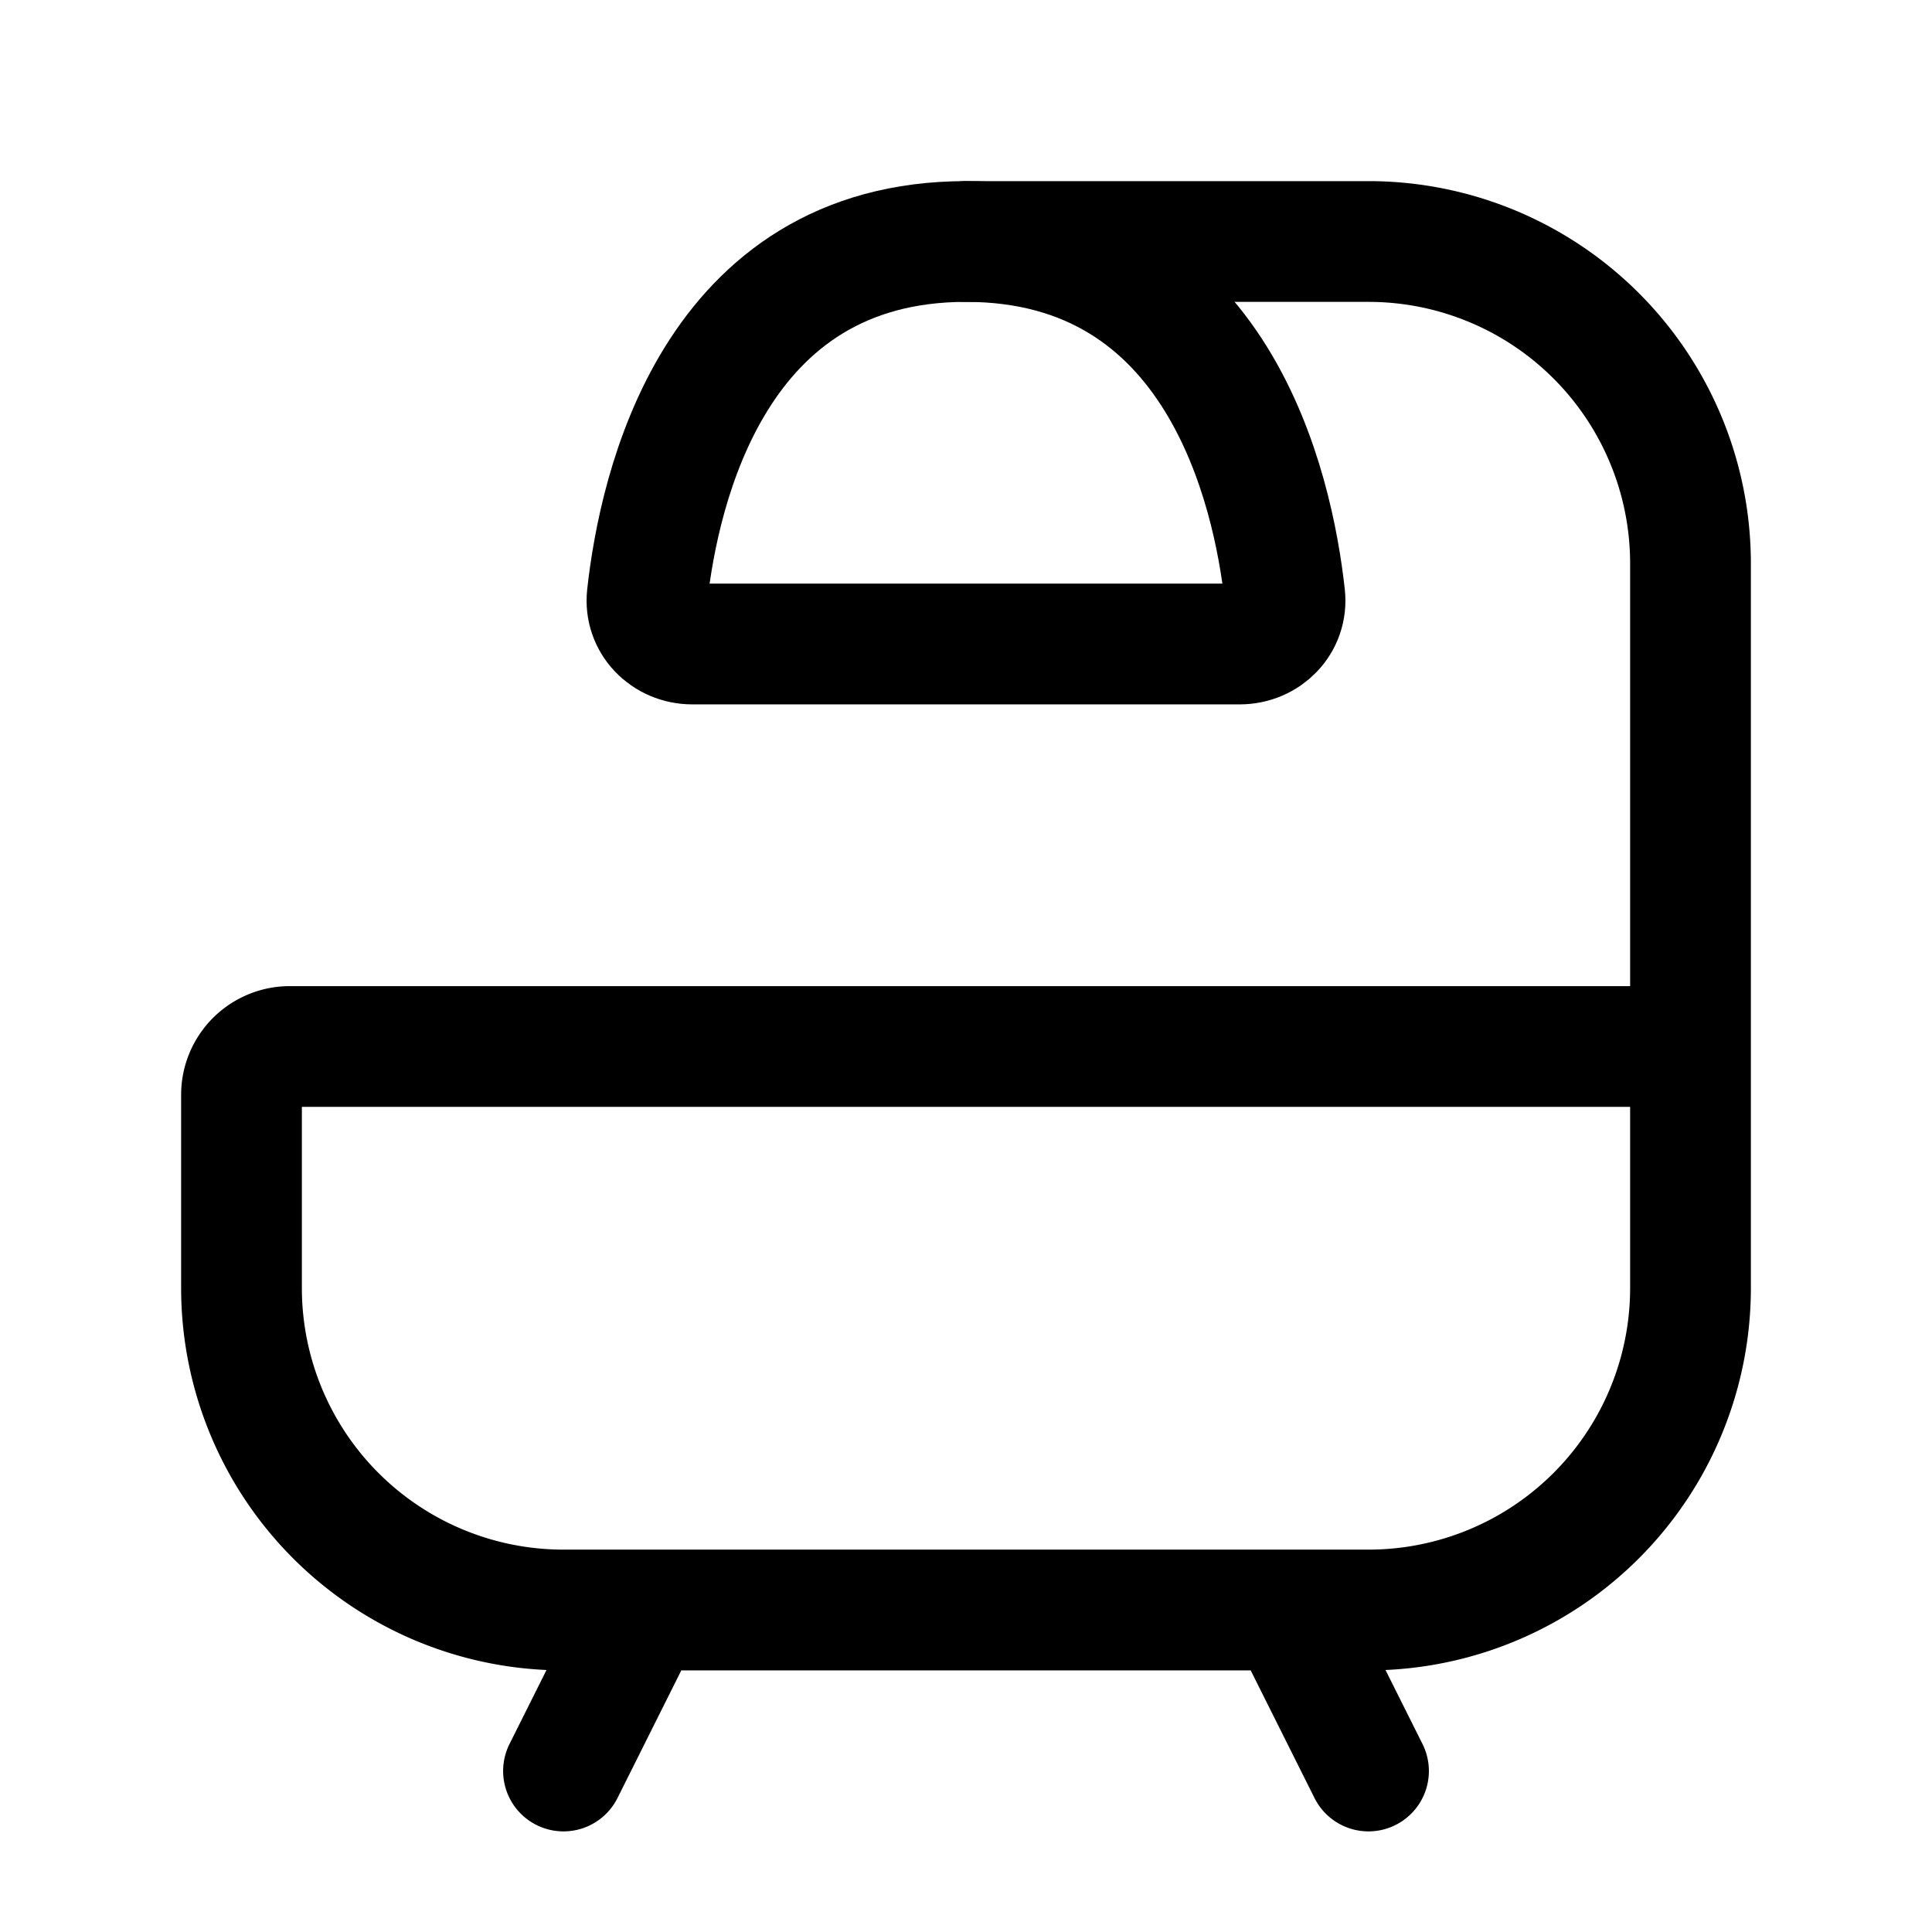
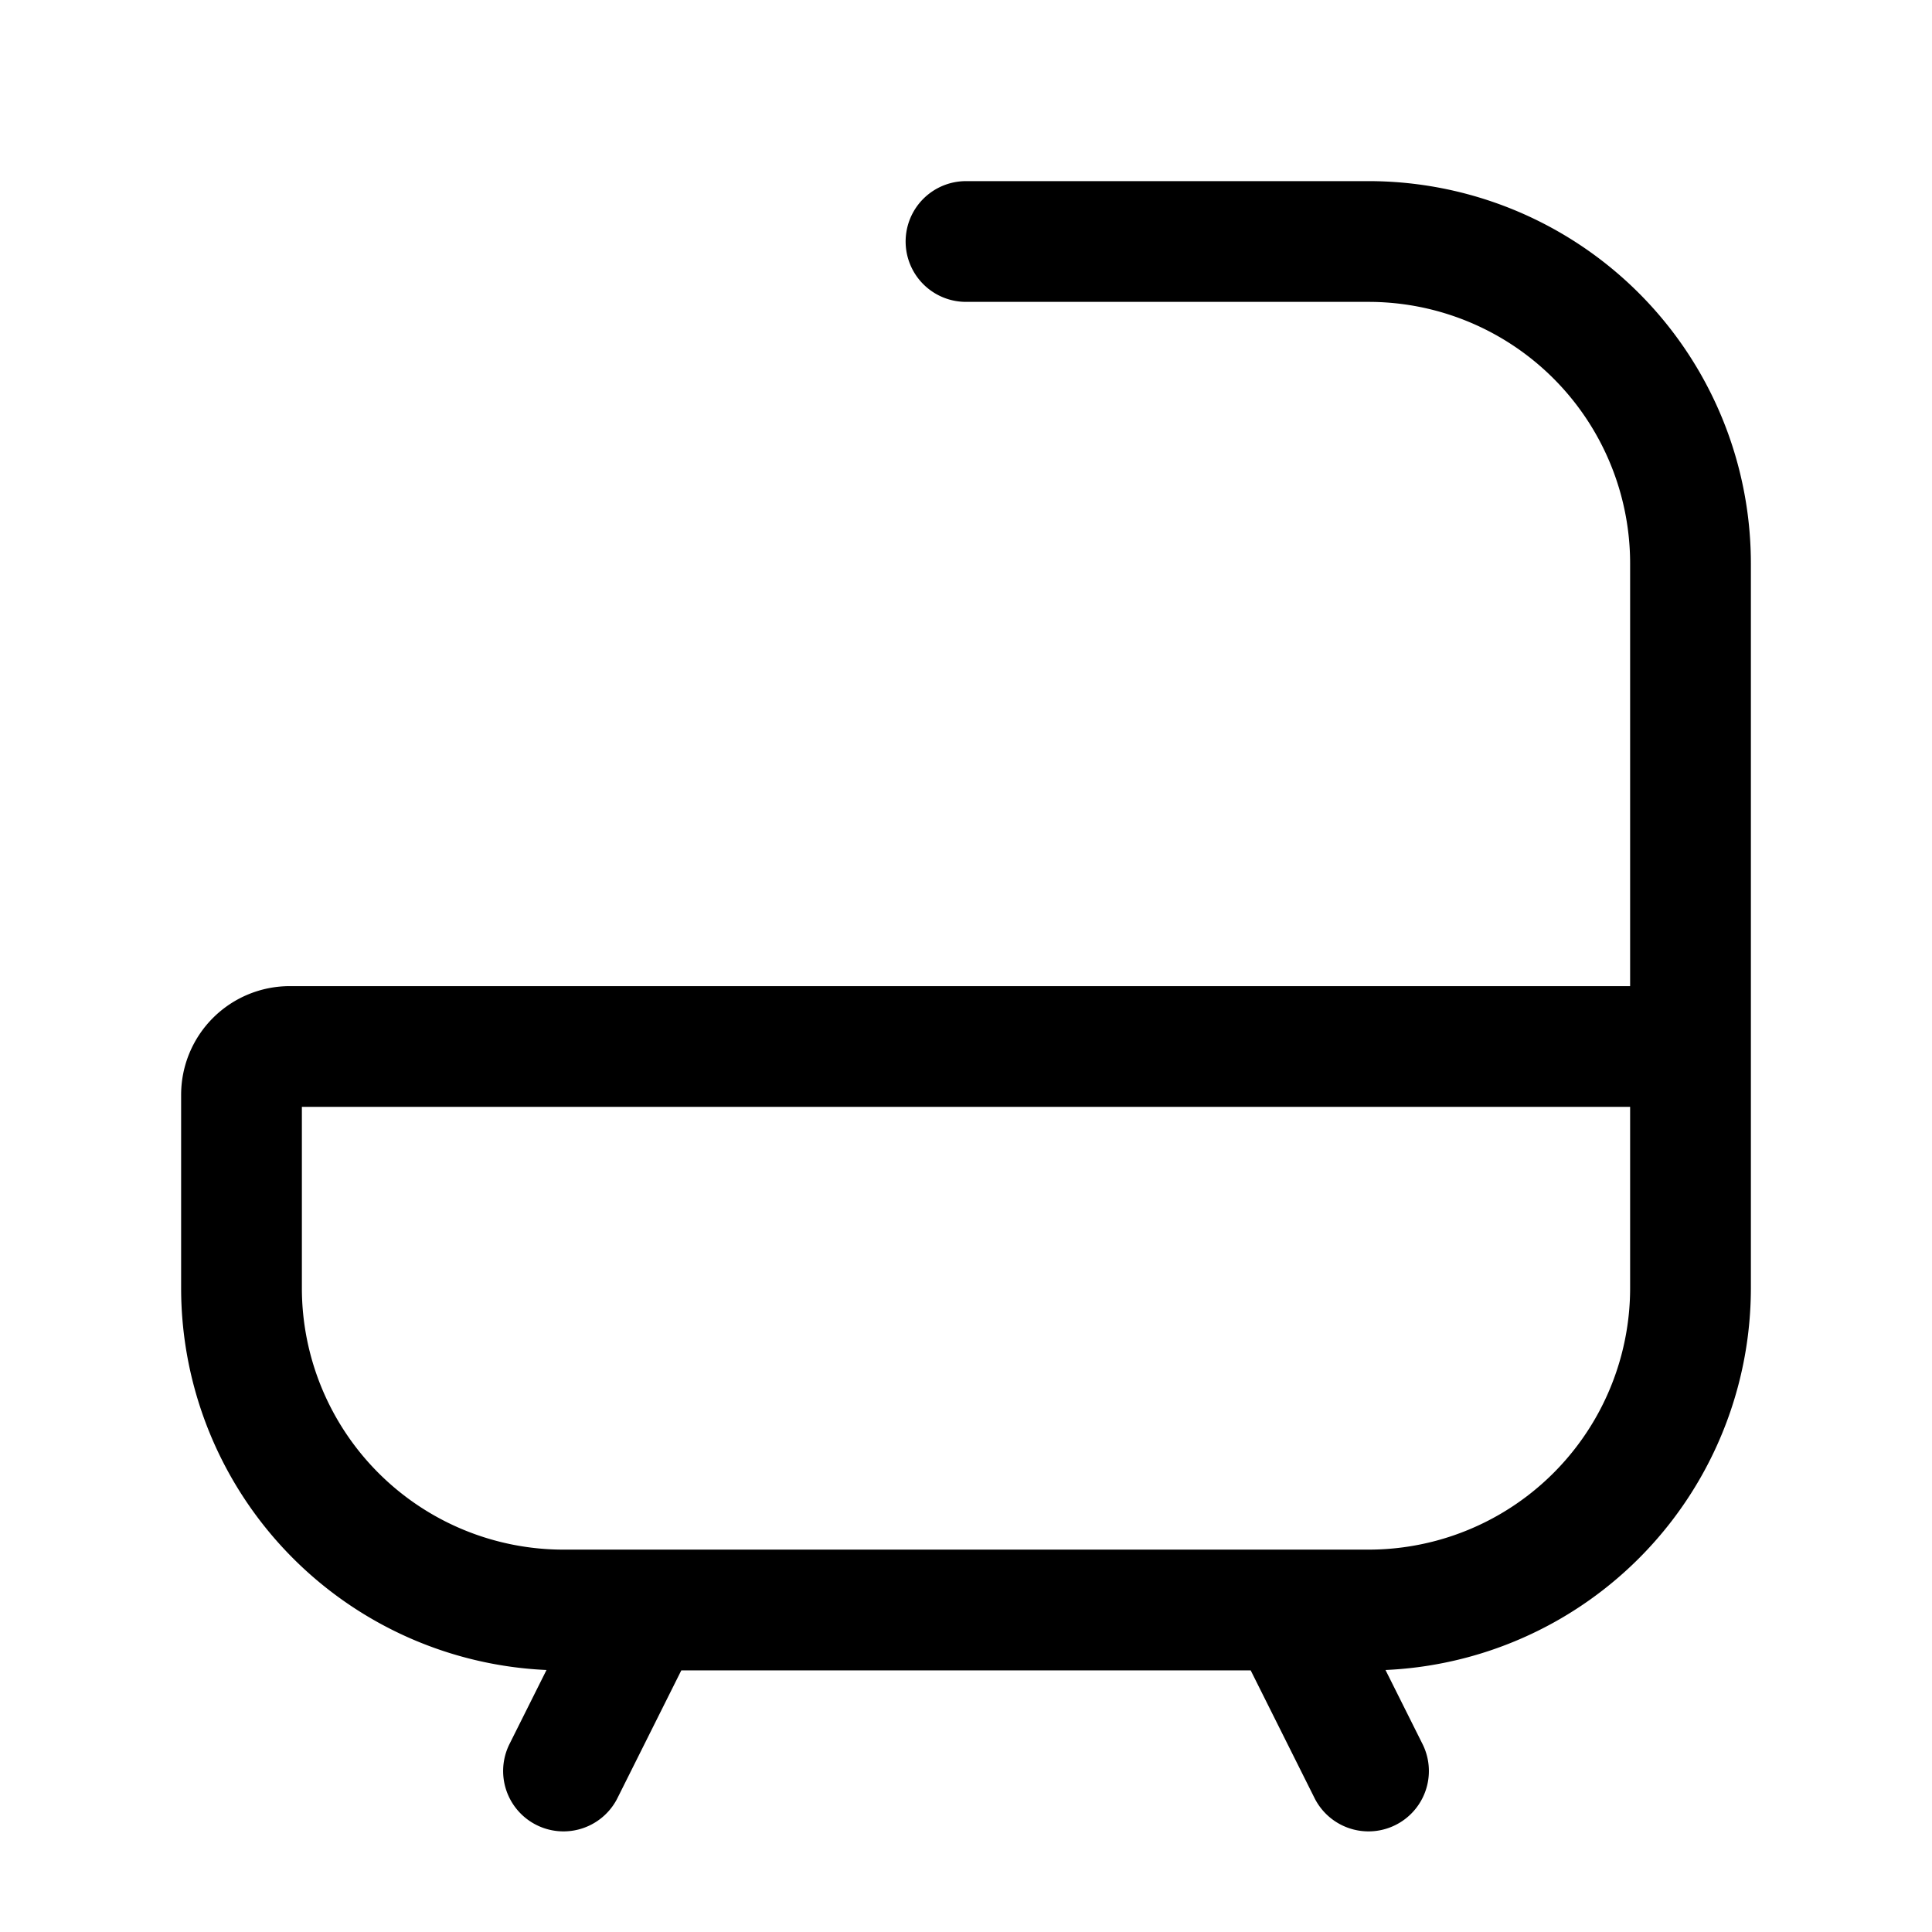
<svg xmlns="http://www.w3.org/2000/svg" width="1em" height="1em" viewBox="0 0 24 24">
  <g fill="none" stroke="currentColor" stroke-linecap="round" stroke-linejoin="round" stroke-width="1.5">
    <path d="M21 13v3a4 4 0 0 1-4 4H7a4 4 0 0 1-4-4v-2.4a.6.6 0 0 1 .6-.6zm-5 7l1 2m-9-2l-1 2m14-9V7a4 4 0 0 0-4-4h-5" />
-     <path d="M15.4 8H8.6c-.331 0-.596-.268-.56-.598C8.186 6.075 8.863 3 12 3s3.814 3.075 3.96 4.402c.036.33-.229.598-.56.598" />
  </g>
</svg>